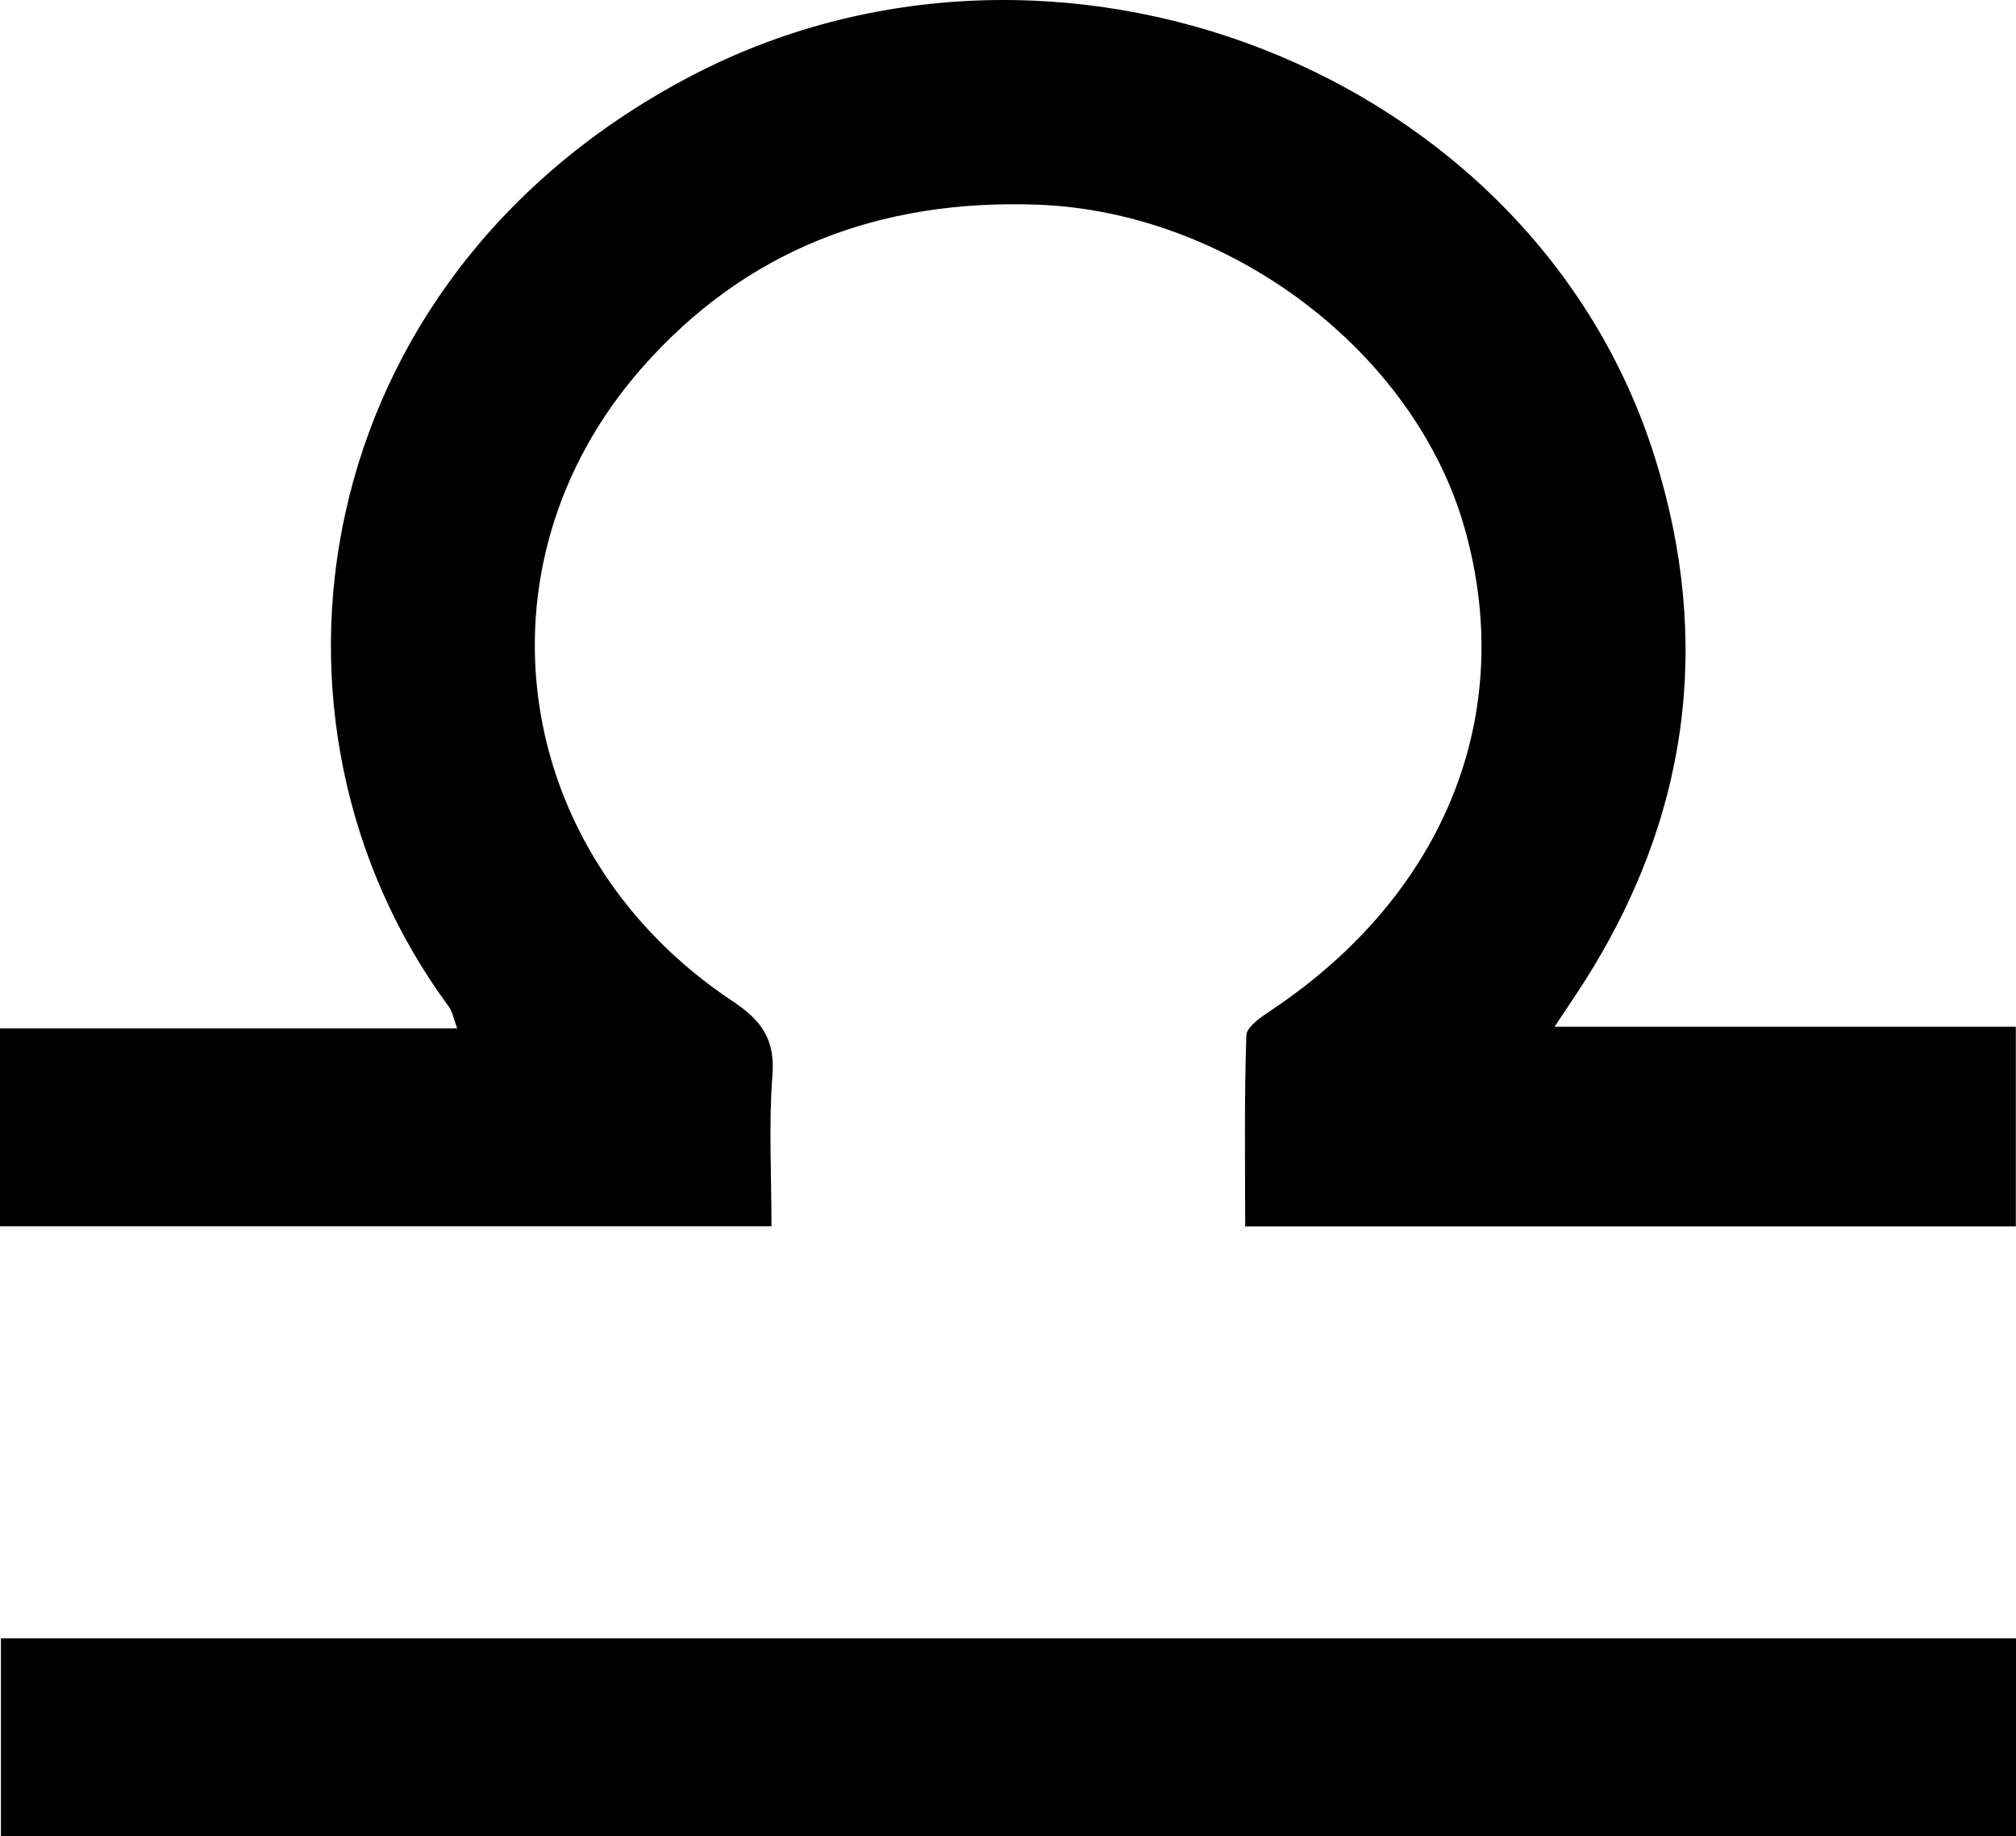
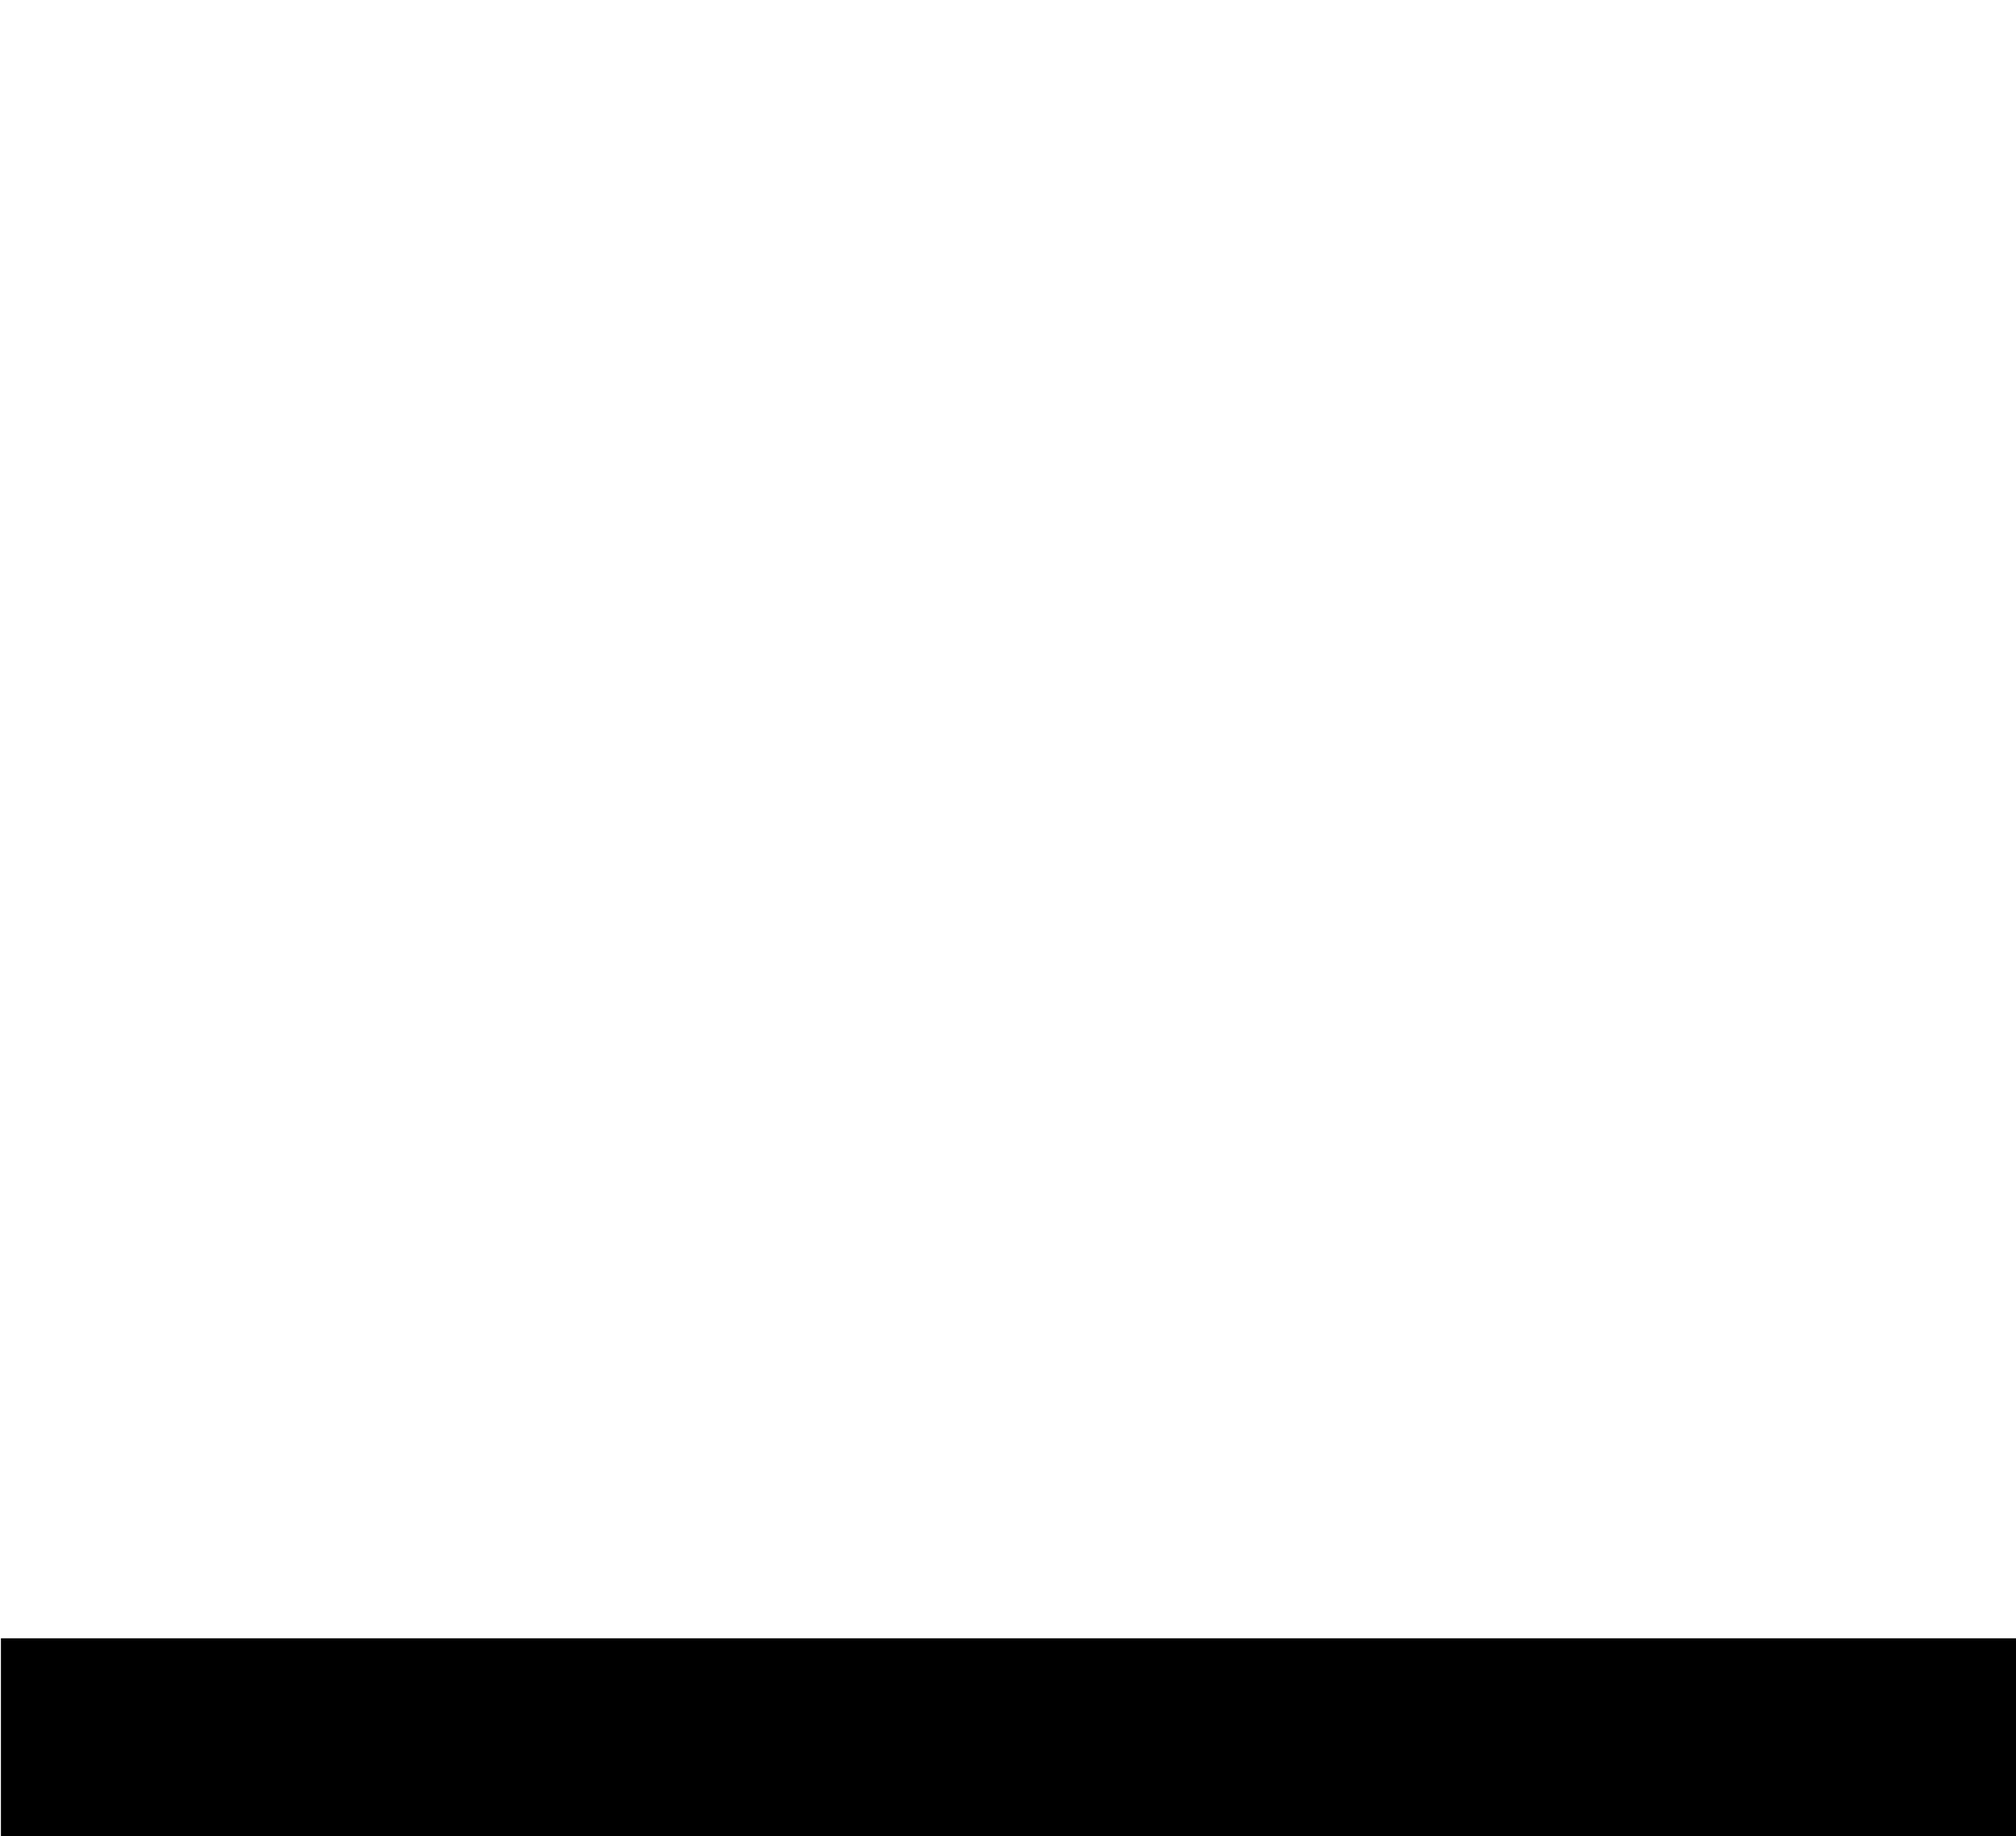
<svg xmlns="http://www.w3.org/2000/svg" id="Layer_2" data-name="Layer 2" viewBox="0 0 238.08 216.87">
  <defs>
    <style>
      .cls-1 {
        fill: #000;
        stroke-width: 0px;
      }
    </style>
  </defs>
  <g id="Layer_1-2" data-name="Layer 1">
    <g>
-       <path class="cls-1" d="M183.58,121.27h54.48v23.58h-91.01c0-7.41-.12-14.99.14-22.56.03-1.04,1.79-2.21,2.96-2.99,20.49-13.69,29.03-34.94,22.82-56.9-5.92-20.93-27.85-37.42-50.49-38.23-18.6-.66-34.46,5.33-46.76,19.38-20.37,23.28-15.4,57.31,10.8,74.7,3.42,2.27,5.03,4.51,4.7,8.76-.45,5.78-.11,11.62-.11,17.82H0v-23.37h53.99c-.45-1.22-.56-2-.98-2.56-24.88-33.72-16.99-85.74,28.17-109.7,43.35-23,99.88-.95,114.24,44.79,6.87,21.89,3.98,42.76-8.46,62.18-.89,1.38-1.81,2.74-3.38,5.11Z" />
      <path class="cls-1" d="M238.08,193.49v23.39H.11v-23.39h237.97Z" />
    </g>
  </g>
</svg>